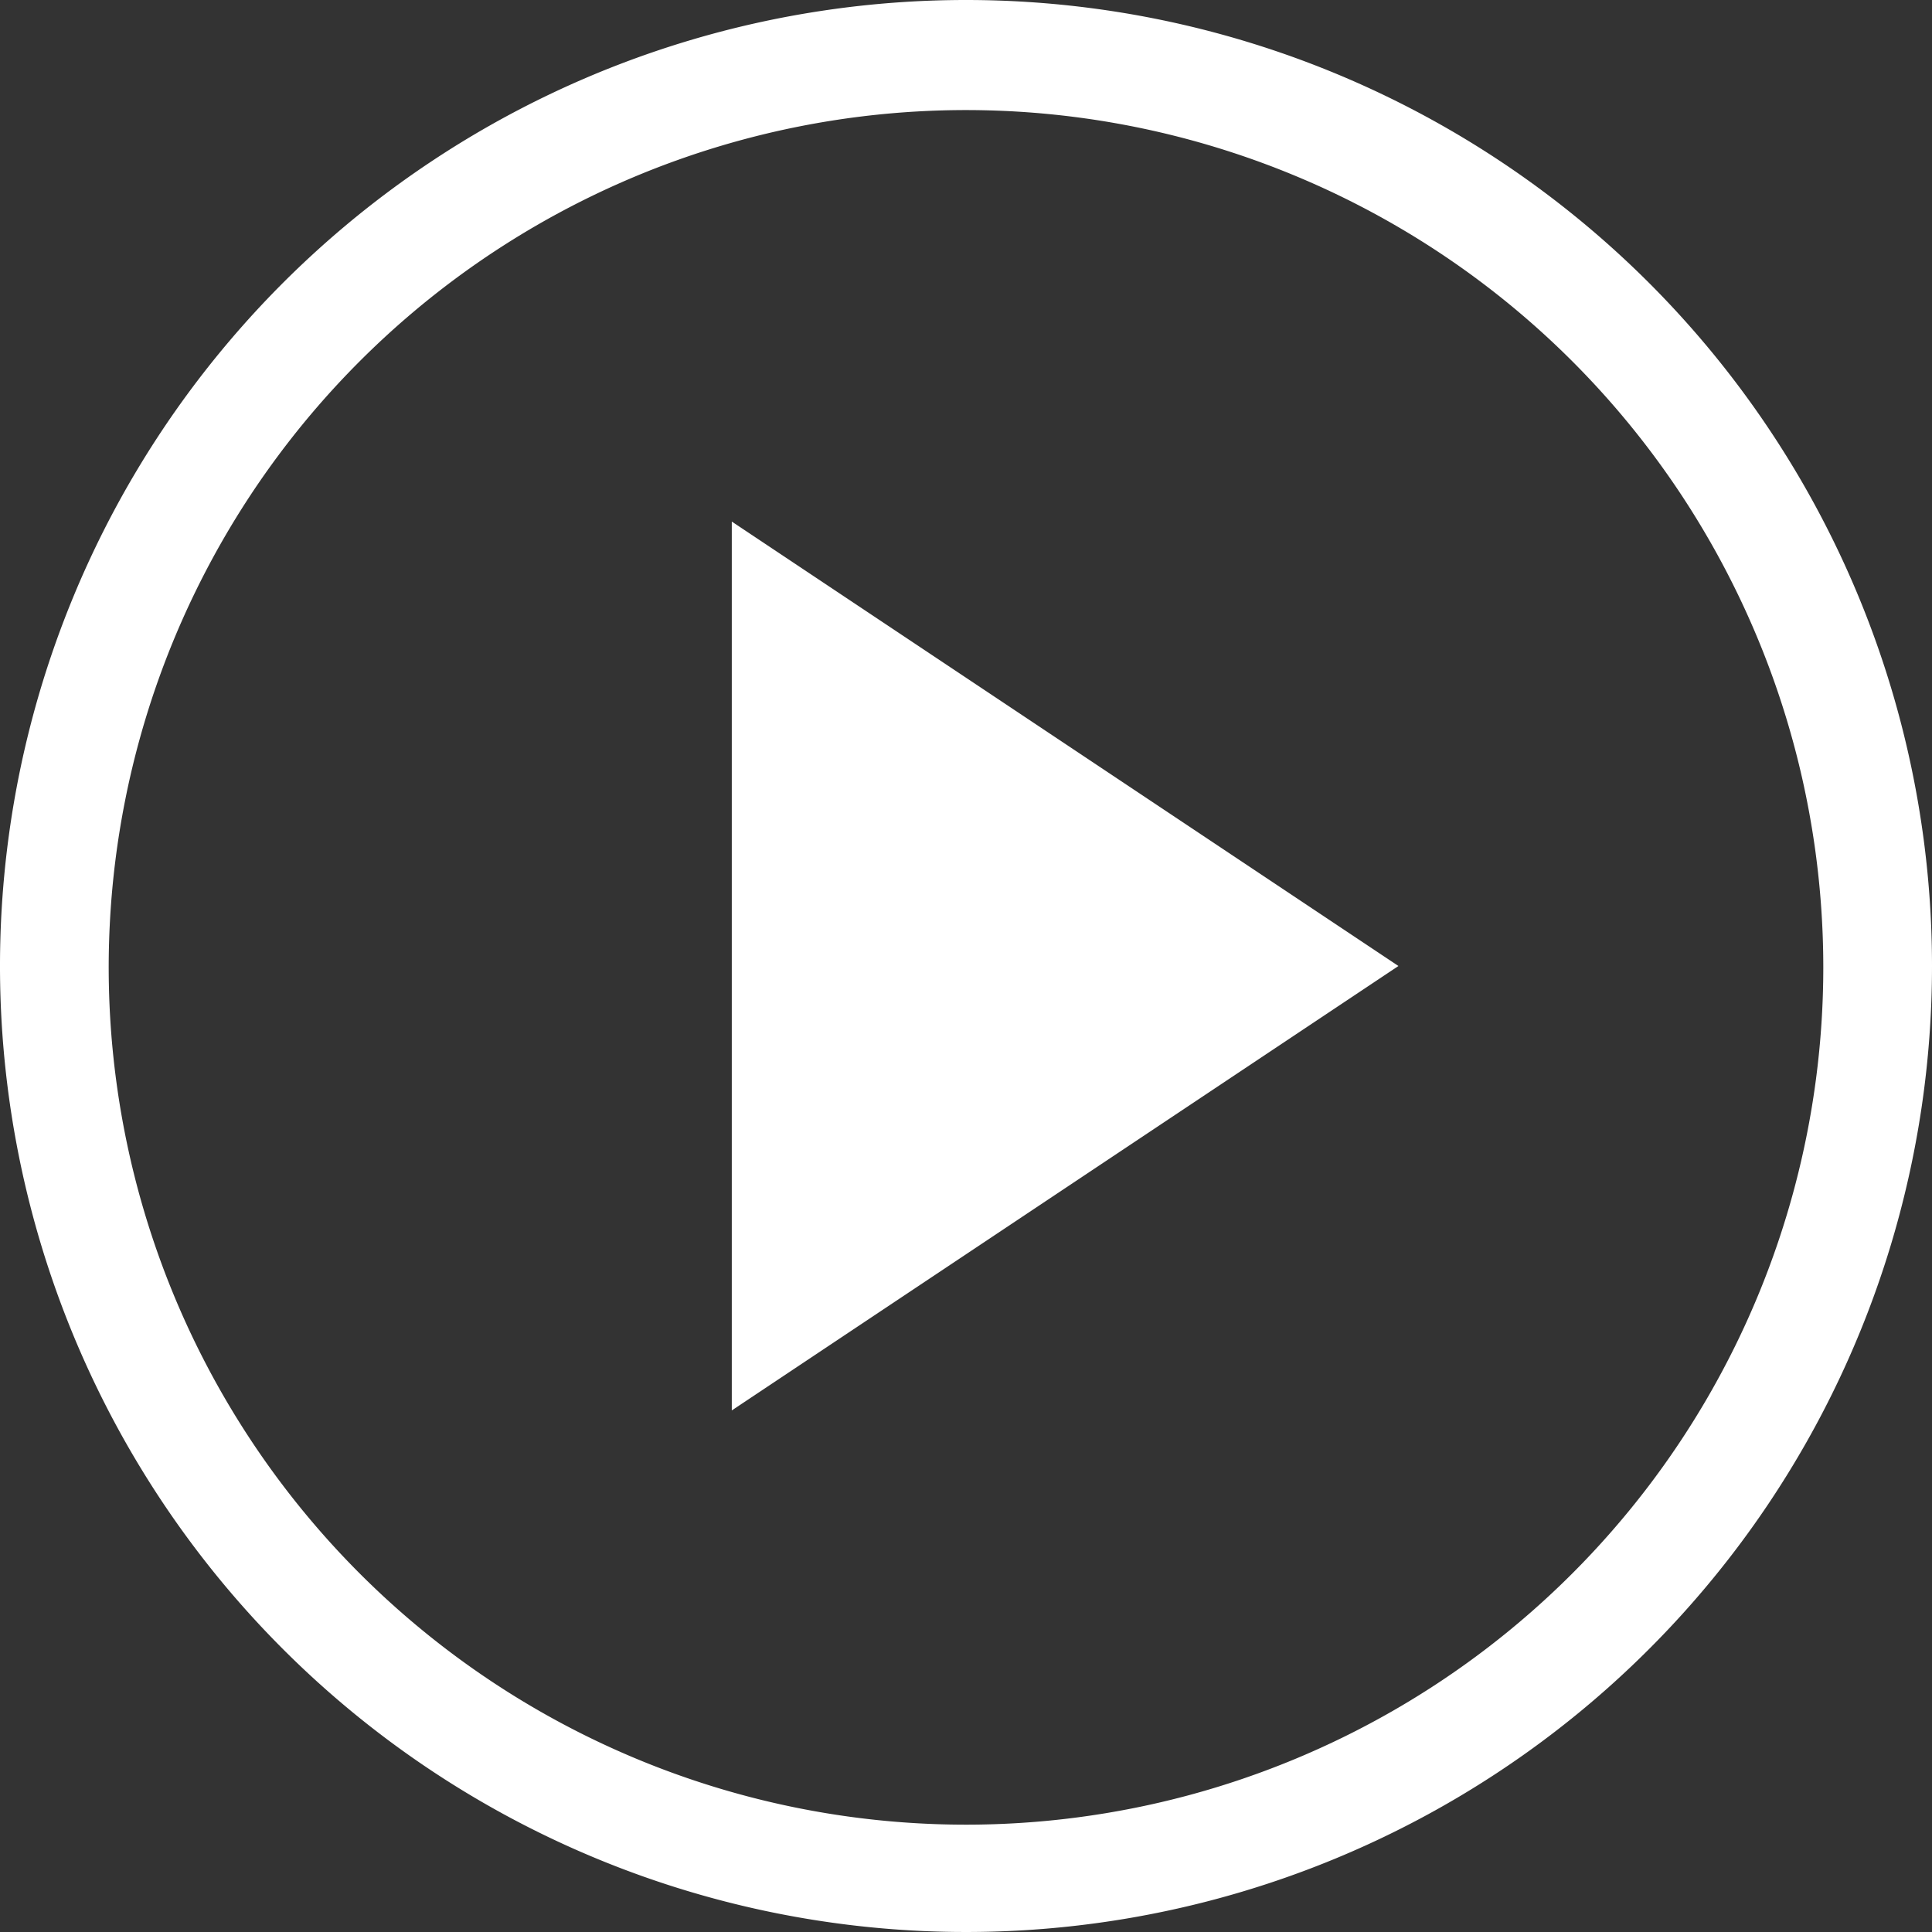
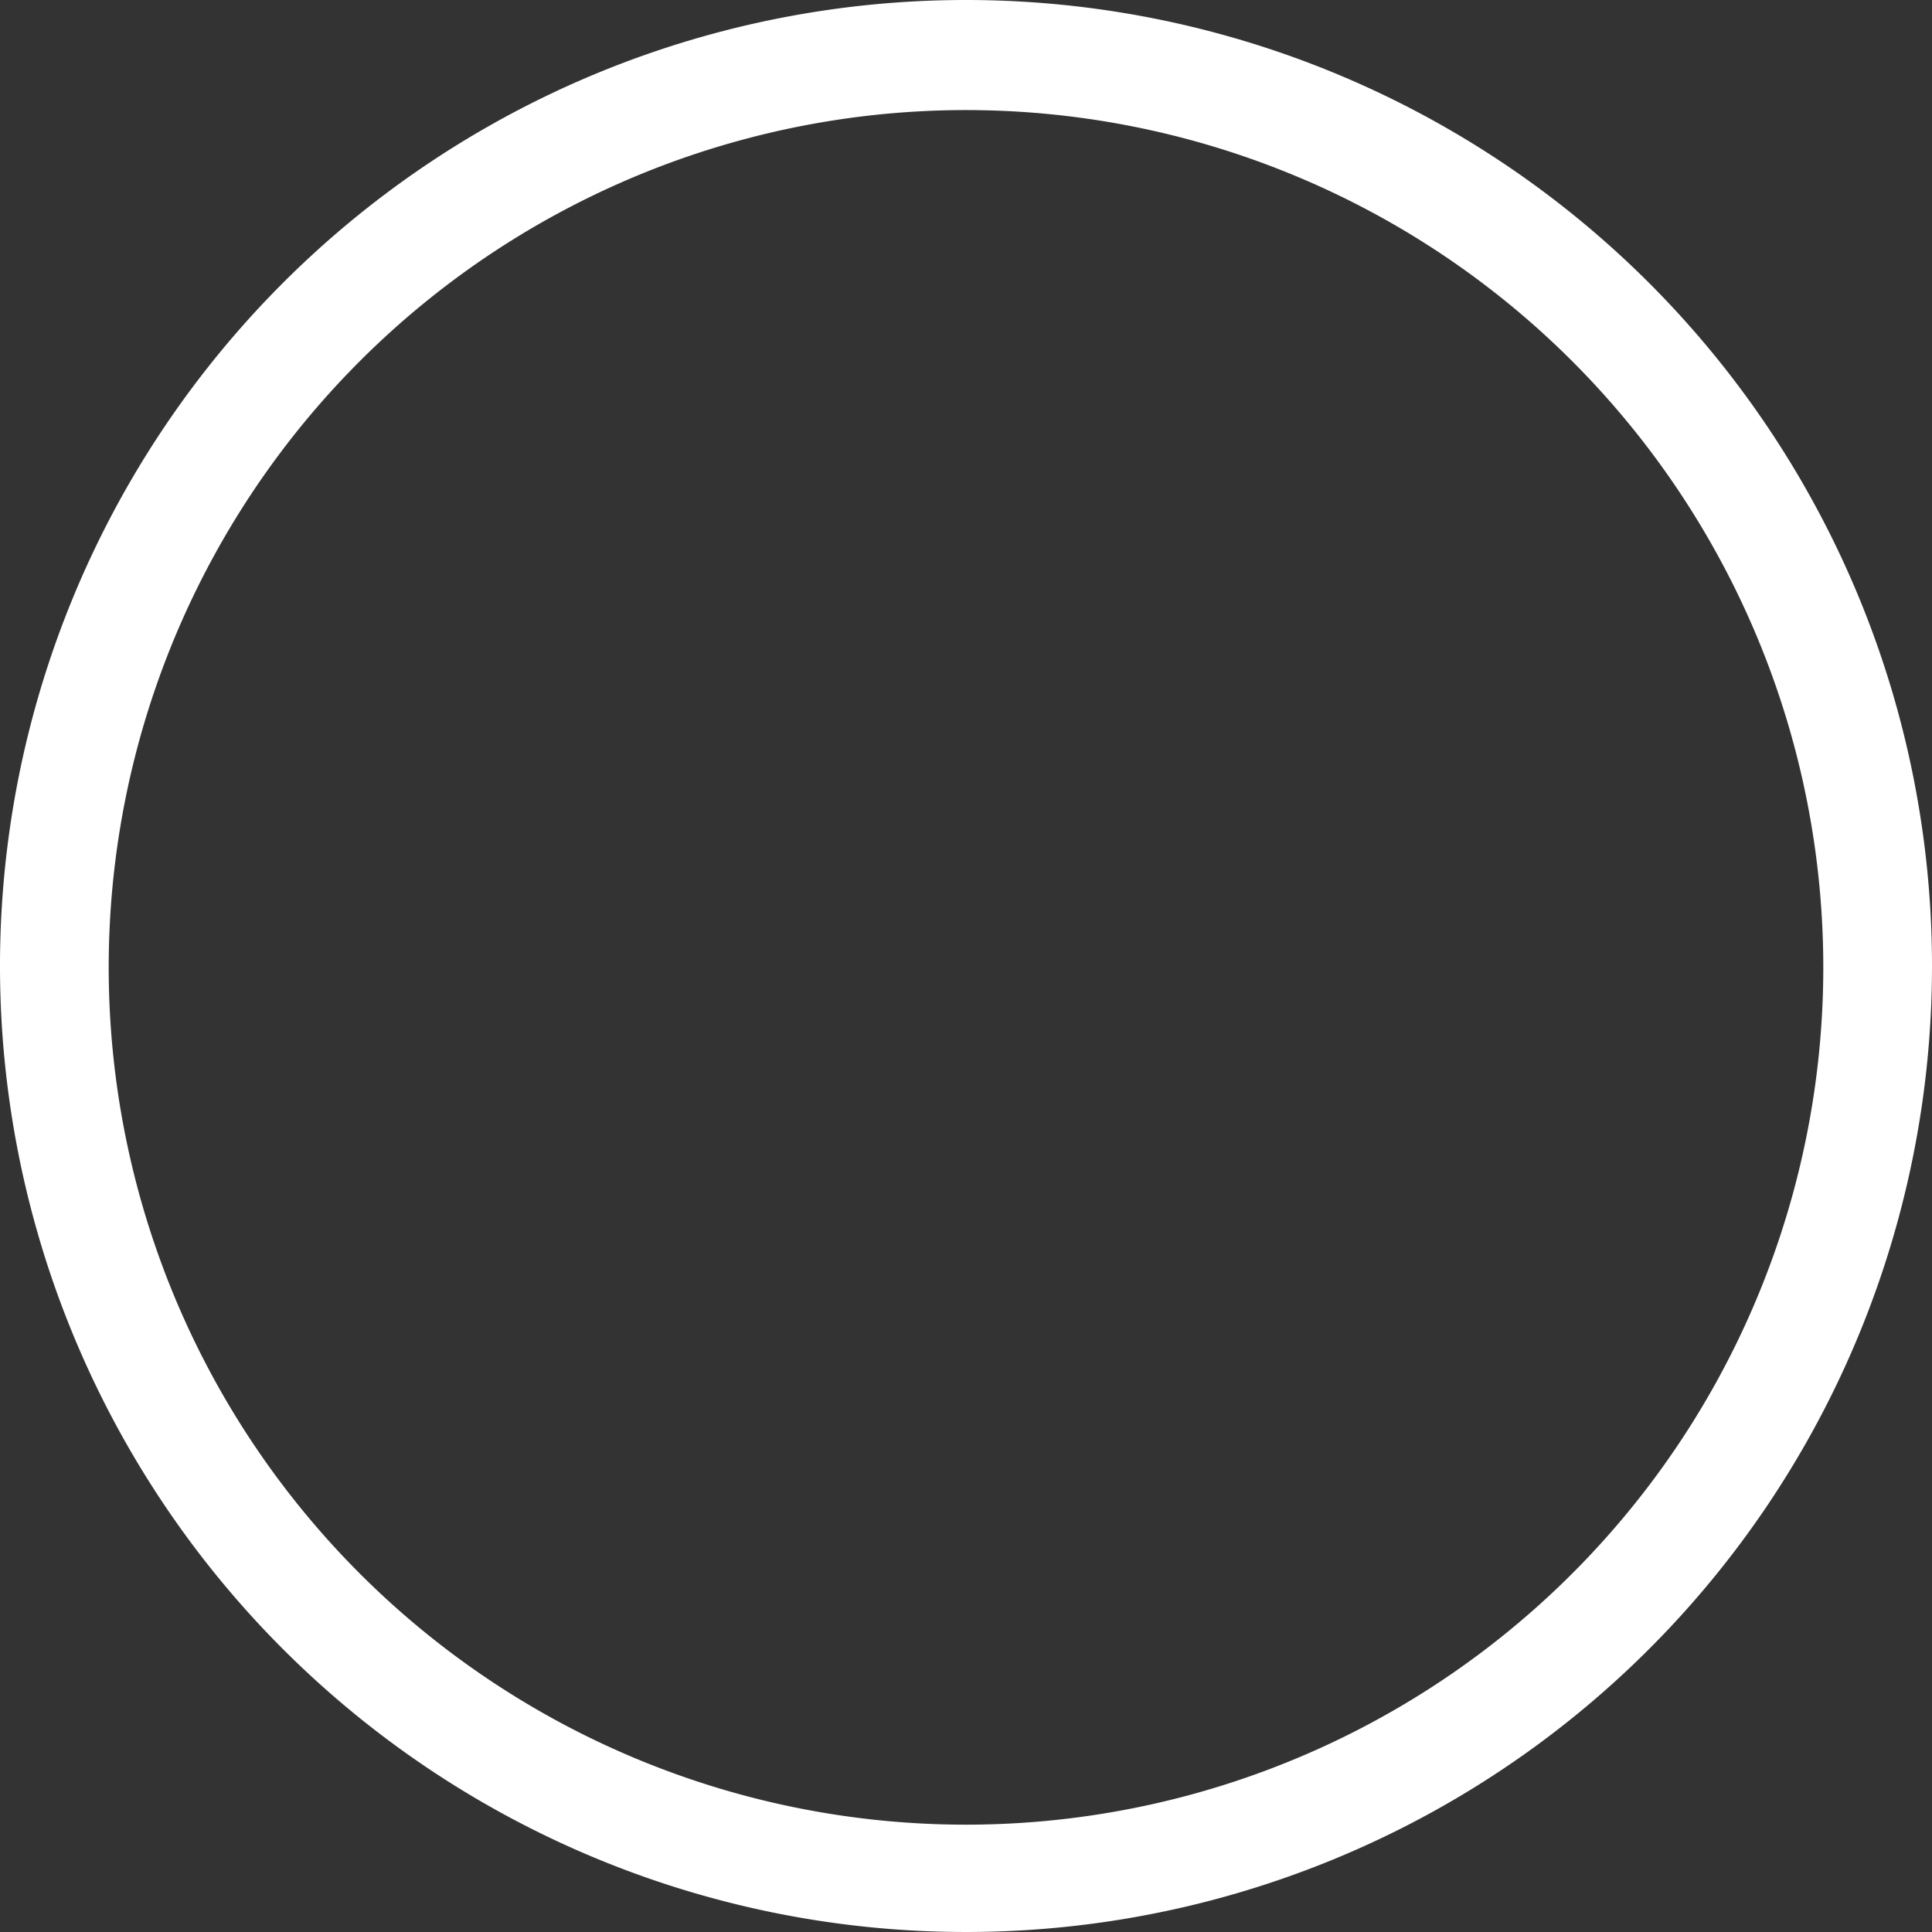
<svg xmlns="http://www.w3.org/2000/svg" viewBox="0 0 56.34 56.34">
  <rect x="0" y="0" width="56.34" height="56.34" fill="#333333" stroke="none" />
  <defs>
    <style>.cls-1{fill:#fff;}</style>
  </defs>
  <title>icon-play</title>
  <g id="Layer_2" data-name="Layer 2">
    <g id="Layer_1-2" data-name="Layer 1">
-       <path class="cls-1" d="M28.17,0A28.17,28.17,0,1,0,56.34,28.17,28.17,28.17,0,0,0,28.17,0Zm0,53.21a25,25,0,1,1,25-25A25,25,0,0,1,28.17,53.21Z" />
-       <polygon class="cls-1" points="21.34 41.13 40.78 28.17 21.34 15.21 21.34 41.13" />
+       <path class="cls-1" d="M28.17,0A28.17,28.17,0,1,0,56.34,28.17,28.17,28.17,0,0,0,28.17,0Zm0,53.21a25,25,0,1,1,25-25A25,25,0,0,1,28.17,53.21" />
    </g>
  </g>
</svg>